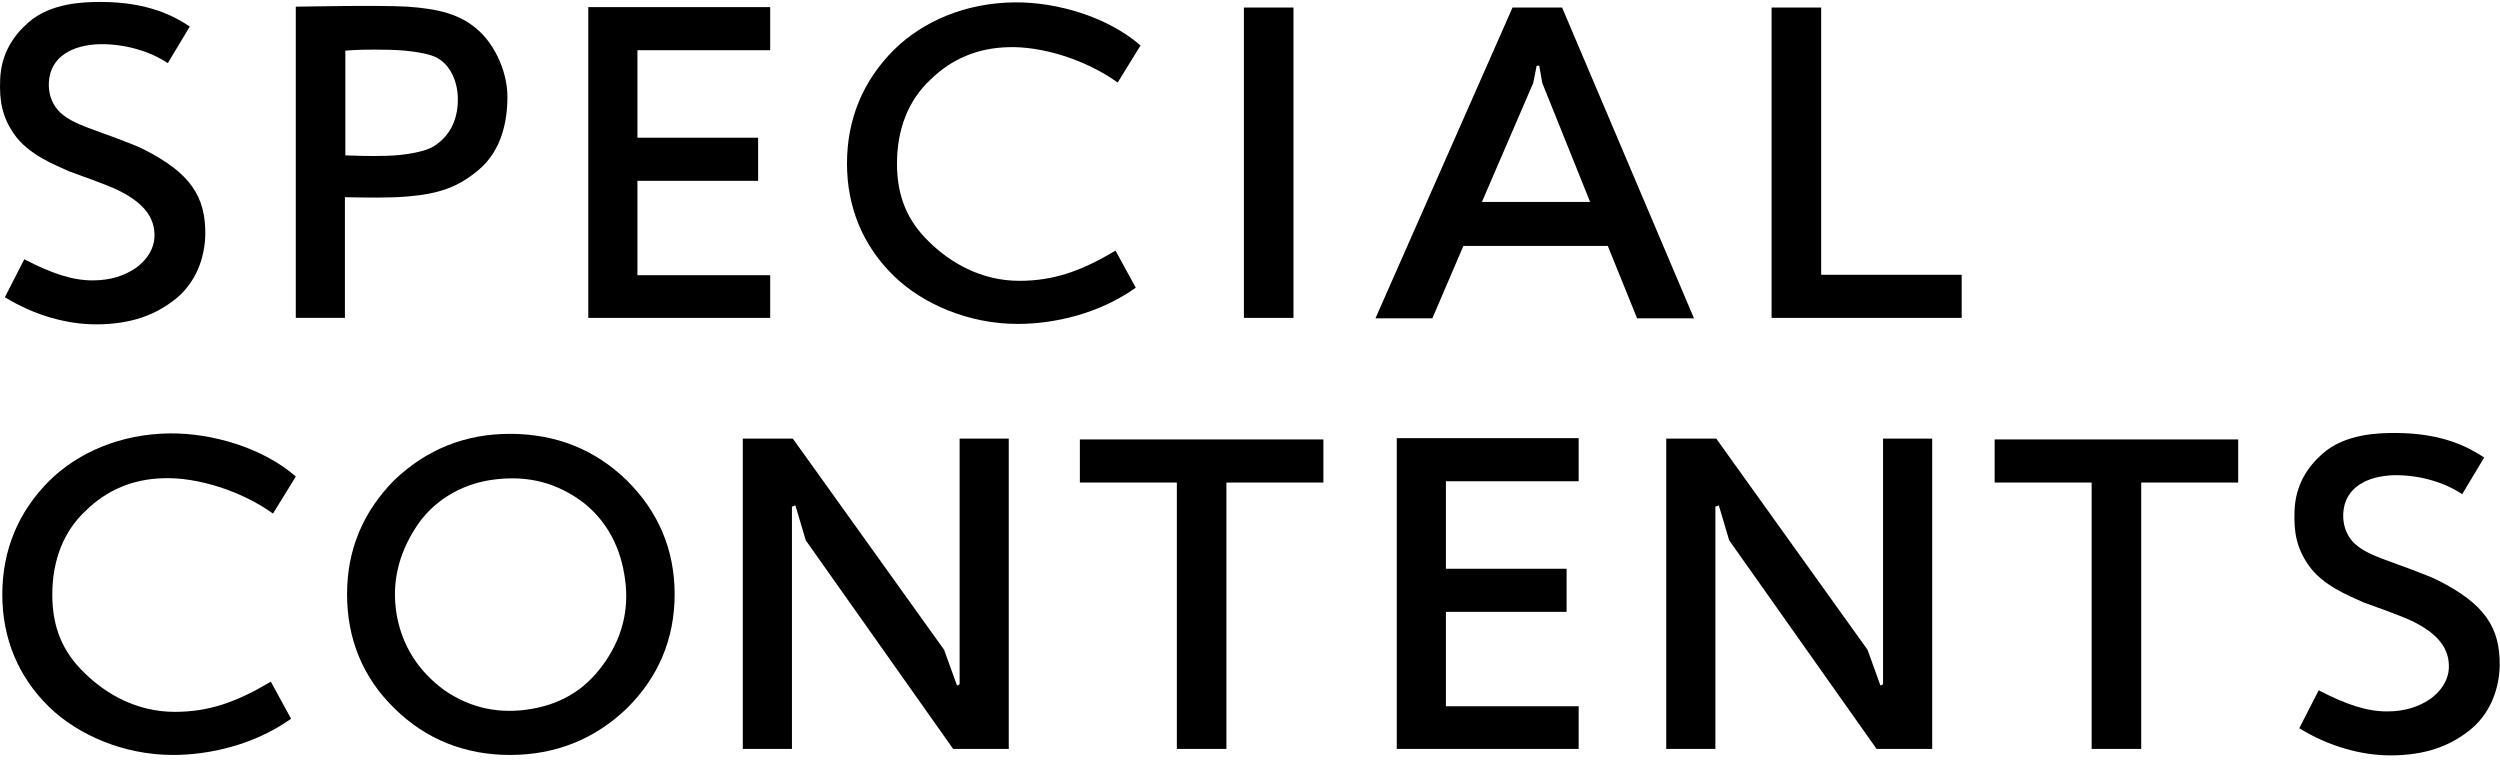
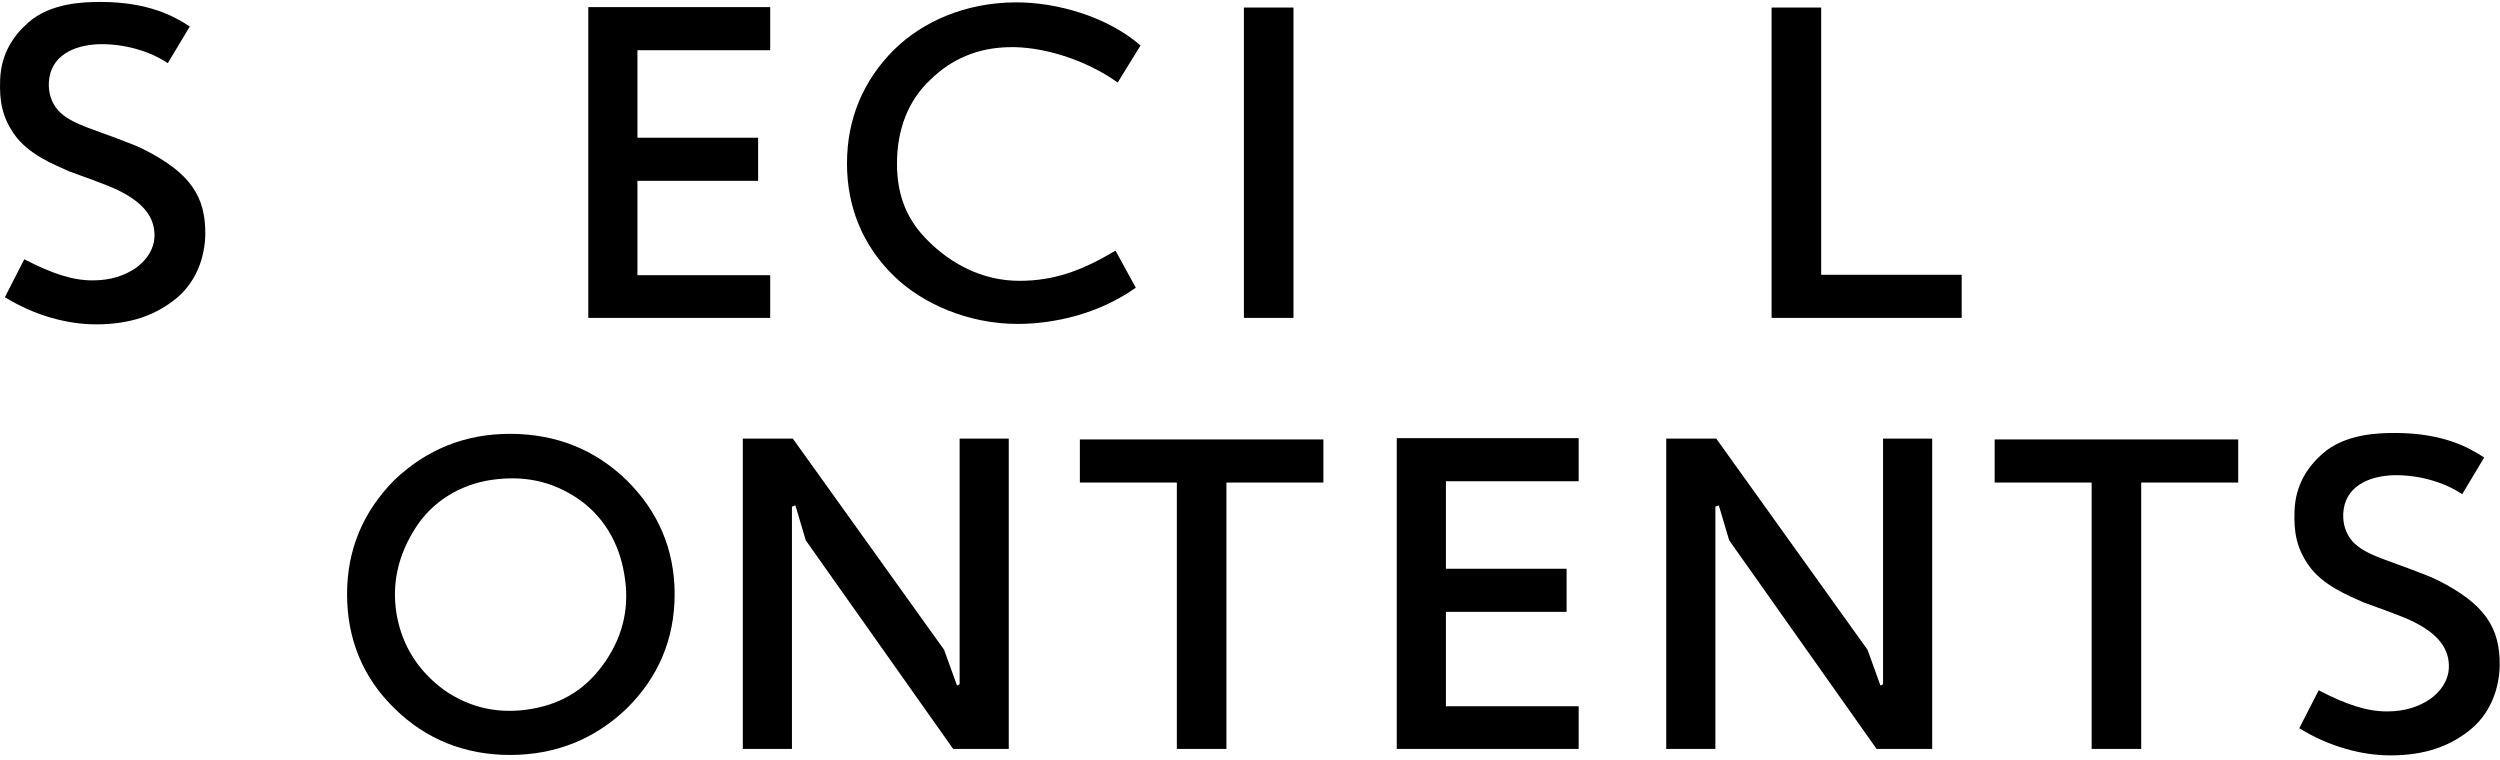
<svg xmlns="http://www.w3.org/2000/svg" viewBox="0 0 464 141" fill="none">
  <path d="M452.505 107.72C461.225 112.12 464.025 116.52 463.945 123.56C463.865 127.48 462.425 132.68 457.705 136.04C454.425 138.44 450.185 140.2 443.625 140.2C438.265 140.2 432.185 138.52 426.745 135.16L430.345 128.12C435.625 130.84 439.305 132.04 443.065 132.04C446.505 132.04 448.985 131.08 450.825 129.88C453.225 128.28 454.425 126.04 454.505 124.04C454.665 120.44 452.585 117.64 447.625 115.24C445.785 114.36 440.905 112.6 438.665 111.8C435.865 110.52 431.065 108.68 428.425 104.84C426.265 101.72 425.705 98.76 425.865 94.84C426.025 89.96 428.345 86.6 431.065 84.2C435.225 80.52 441.385 80.36 444.505 80.36C453.465 80.36 458.265 83.08 461.065 84.92L456.985 91.72C453.625 89.48 448.985 88.12 444.265 88.2C439.385 88.36 435.145 90.44 434.905 95.32C434.825 97.32 435.385 99 436.585 100.44C437.865 101.88 439.865 102.84 442.185 103.72C444.585 104.6 450.665 106.76 452.505 107.72Z" fill="black" />
  <path d="M370.209 81.56H415.409V89.56H397.409V139H388.209V89.56H370.209V81.56Z" fill="black" />
  <path d="M358.614 81.4V139H348.294L320.934 100.28L319.014 93.8L318.374 94.04V139H309.254V81.4H318.534L346.614 120.6L349.014 127.24L349.494 127V81.4H358.614Z" fill="black" />
  <path d="M259.24 81.32H293V89.32H268.36V105.56H290.76V113.56H268.36V131.08H293V139H259.24V81.32Z" fill="black" />
-   <path d="M200.422 81.56H245.622V89.56H227.622V139H218.422V89.56H200.422V81.56Z" fill="black" />
+   <path d="M200.422 81.56H245.622V89.56H227.622V139H218.422V89.56H200.422V81.56" fill="black" />
  <path d="M187.225 81.4V139H176.905L149.545 100.28L147.625 93.8L146.985 94.04V139H137.865V81.4H147.145L175.225 120.6L177.625 127.24L178.105 127V81.4H187.225Z" fill="black" />
  <path d="M94.654 140.12C86.334 140.12 79.054 137.24 73.214 131.48C67.294 125.72 64.414 118.52 64.414 110.28C64.414 102.04 67.374 95 73.134 89.16C79.134 83.4 86.334 80.52 94.654 80.52C103.134 80.52 110.414 83.4 116.334 89.16C122.174 94.92 125.214 102.04 125.214 110.28C125.214 118.6 122.174 125.72 116.334 131.48C110.414 137.16 103.134 140.12 94.654 140.12ZM73.614 114.04C74.654 119.96 77.694 124.6 82.494 128.12C87.374 131.48 92.814 132.6 98.734 131.56C104.654 130.52 109.054 127.64 112.414 122.68C115.774 117.72 116.894 112.36 115.854 106.52C114.894 100.68 111.934 95.72 107.214 92.52C102.334 89.24 97.134 88.2 91.134 89.08C85.294 89.96 80.174 93.16 77.134 97.96C73.934 102.92 72.654 108.28 73.614 114.04Z" fill="black" />
-   <path d="M54.026 133.4C47.146 138.28 38.826 140.12 32.106 140.12C22.906 140.12 14.426 136.36 9.146 131.24C3.306 125.56 0.426 118.36 0.426 110.36C0.426 102.12 3.386 95 9.146 89.24C14.506 83.96 22.426 80.52 31.546 80.44C39.306 80.36 48.746 83.08 54.906 88.44L50.666 95.32C44.906 91.16 36.666 88.52 30.266 88.76C24.666 88.92 19.866 90.92 15.946 94.76C11.786 98.6 9.706 104.04 9.706 110.36C9.706 116.44 11.626 121 15.706 124.92C19.626 128.76 25.306 132.12 32.426 132.12C38.826 132.12 43.946 130.28 50.266 126.52L54.026 133.4Z" fill="black" />
  <path d="M328.807 1.4H338.007V51H364.087V59H328.807V1.4Z" fill="black" />
-   <path d="M289.925 1.4L314.405 59.08H303.845L298.405 45.64H271.605L265.845 59.08H255.285L280.725 1.4H289.925ZM275.045 37.48H295.125L286.245 15.4L285.685 12.2H285.205L284.565 15.4L275.045 37.48Z" fill="black" />
  <path d="M230.869 1.4H240.069V59H230.869V1.4Z" fill="black" />
  <path d="M210.801 53.4C203.921 58.28 195.601 60.12 188.881 60.12C179.681 60.12 171.201 56.36 165.921 51.24C160.081 45.56 157.201 38.36 157.201 30.36C157.201 22.12 160.161 15 165.921 9.24C171.281 3.96 179.201 0.52 188.321 0.44C196.081 0.36 205.521 3.08 211.681 8.44L207.441 15.32C201.681 11.16 193.441 8.52 187.041 8.76C181.441 8.92 176.641 10.92 172.721 14.76C168.561 18.6 166.481 24.04 166.481 30.36C166.481 36.44 168.401 41 172.481 44.92C176.401 48.76 182.081 52.12 189.201 52.12C195.601 52.12 200.721 50.28 207.041 46.52L210.801 53.4Z" fill="black" />
  <path d="M109.188 1.32H142.948V9.32H118.308V25.56H140.707V33.56H118.308V51.08H142.948V59H109.188V1.32Z" fill="black" />
-   <path d="M75.936 36.44C72.576 36.76 68.097 36.68 64.016 36.6V59H54.897V1.24C55.856 1.24 70.177 0.92 75.697 1.24C81.136 1.64 85.537 2.52 89.056 5.88C91.936 8.6 94.177 13.4 94.177 17.96C94.177 22.44 93.136 27.88 88.897 31.48C85.056 34.76 81.376 35.96 75.936 36.44ZM64.097 28.84C66.016 28.92 68.817 29 71.697 28.92C75.296 28.84 78.977 28.12 80.496 27.16C83.537 25.24 84.977 22.2 84.977 18.44C84.977 14.76 83.296 11.96 81.296 10.84C80.016 9.96 76.097 9.32 72.257 9.24C68.337 9.16 65.856 9.24 64.097 9.4V28.84Z" fill="black" />
  <path d="M26.666 27.72C35.386 32.12 38.186 36.52 38.106 43.56C38.026 47.48 36.586 52.68 31.866 56.04C28.586 58.44 24.346 60.2 17.786 60.2C12.426 60.2 6.346 58.52 0.906 55.16L4.506 48.12C9.786 50.84 13.466 52.04 17.226 52.04C20.666 52.04 23.146 51.08 24.986 49.88C27.386 48.28 28.586 46.04 28.666 44.04C28.826 40.44 26.746 37.64 21.786 35.24C19.946 34.36 15.066 32.6 12.826 31.8C10.026 30.52 5.226 28.68 2.586 24.84C0.426 21.72 -0.134 18.76 0.026 14.84C0.186 9.96 2.506 6.6 5.226 4.2C9.386 0.52 15.546 0.36 18.666 0.36C27.626 0.36 32.426 3.08 35.226 4.92L31.146 11.72C27.786 9.48 23.146 8.12 18.426 8.2C13.546 8.36 9.306 10.44 9.066 15.32C8.986 17.32 9.546 19 10.746 20.44C12.026 21.88 14.026 22.84 16.346 23.72C18.746 24.6 24.826 26.76 26.666 27.72Z" fill="black" />
</svg>